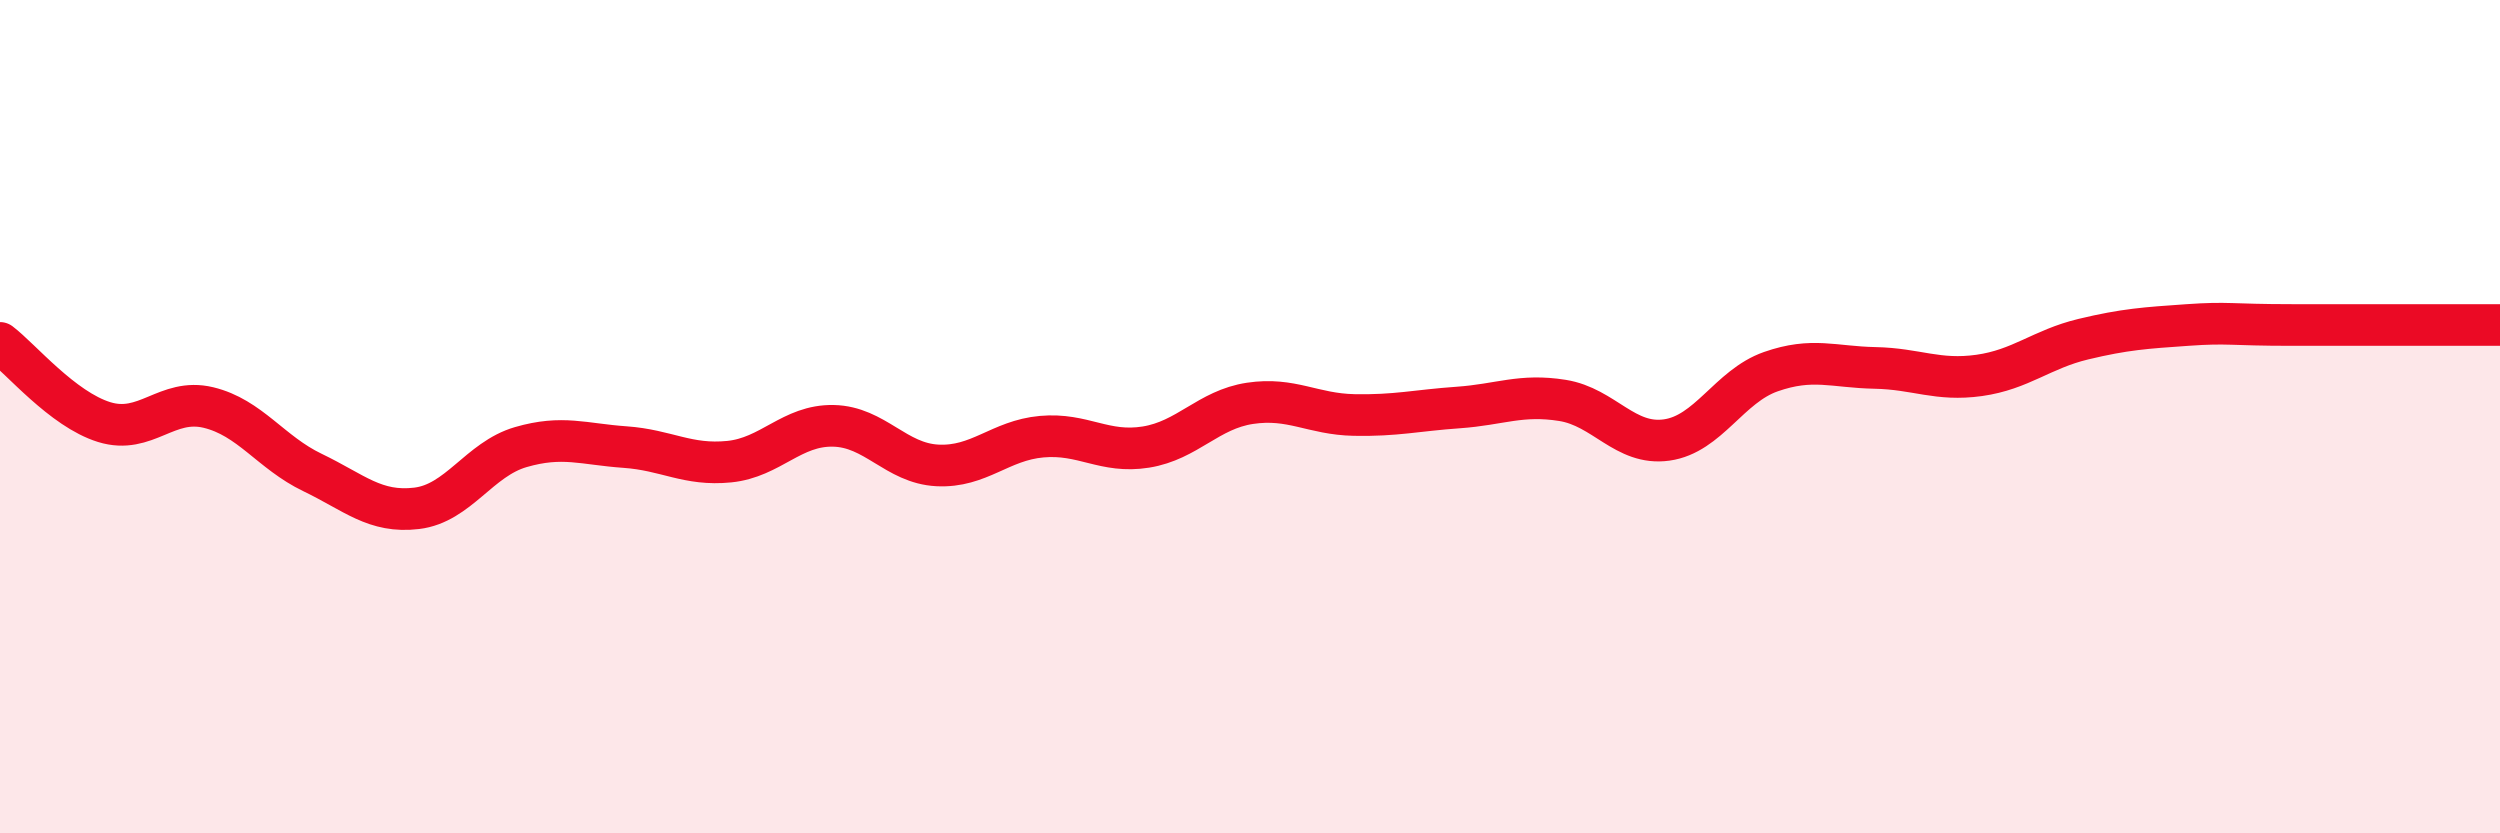
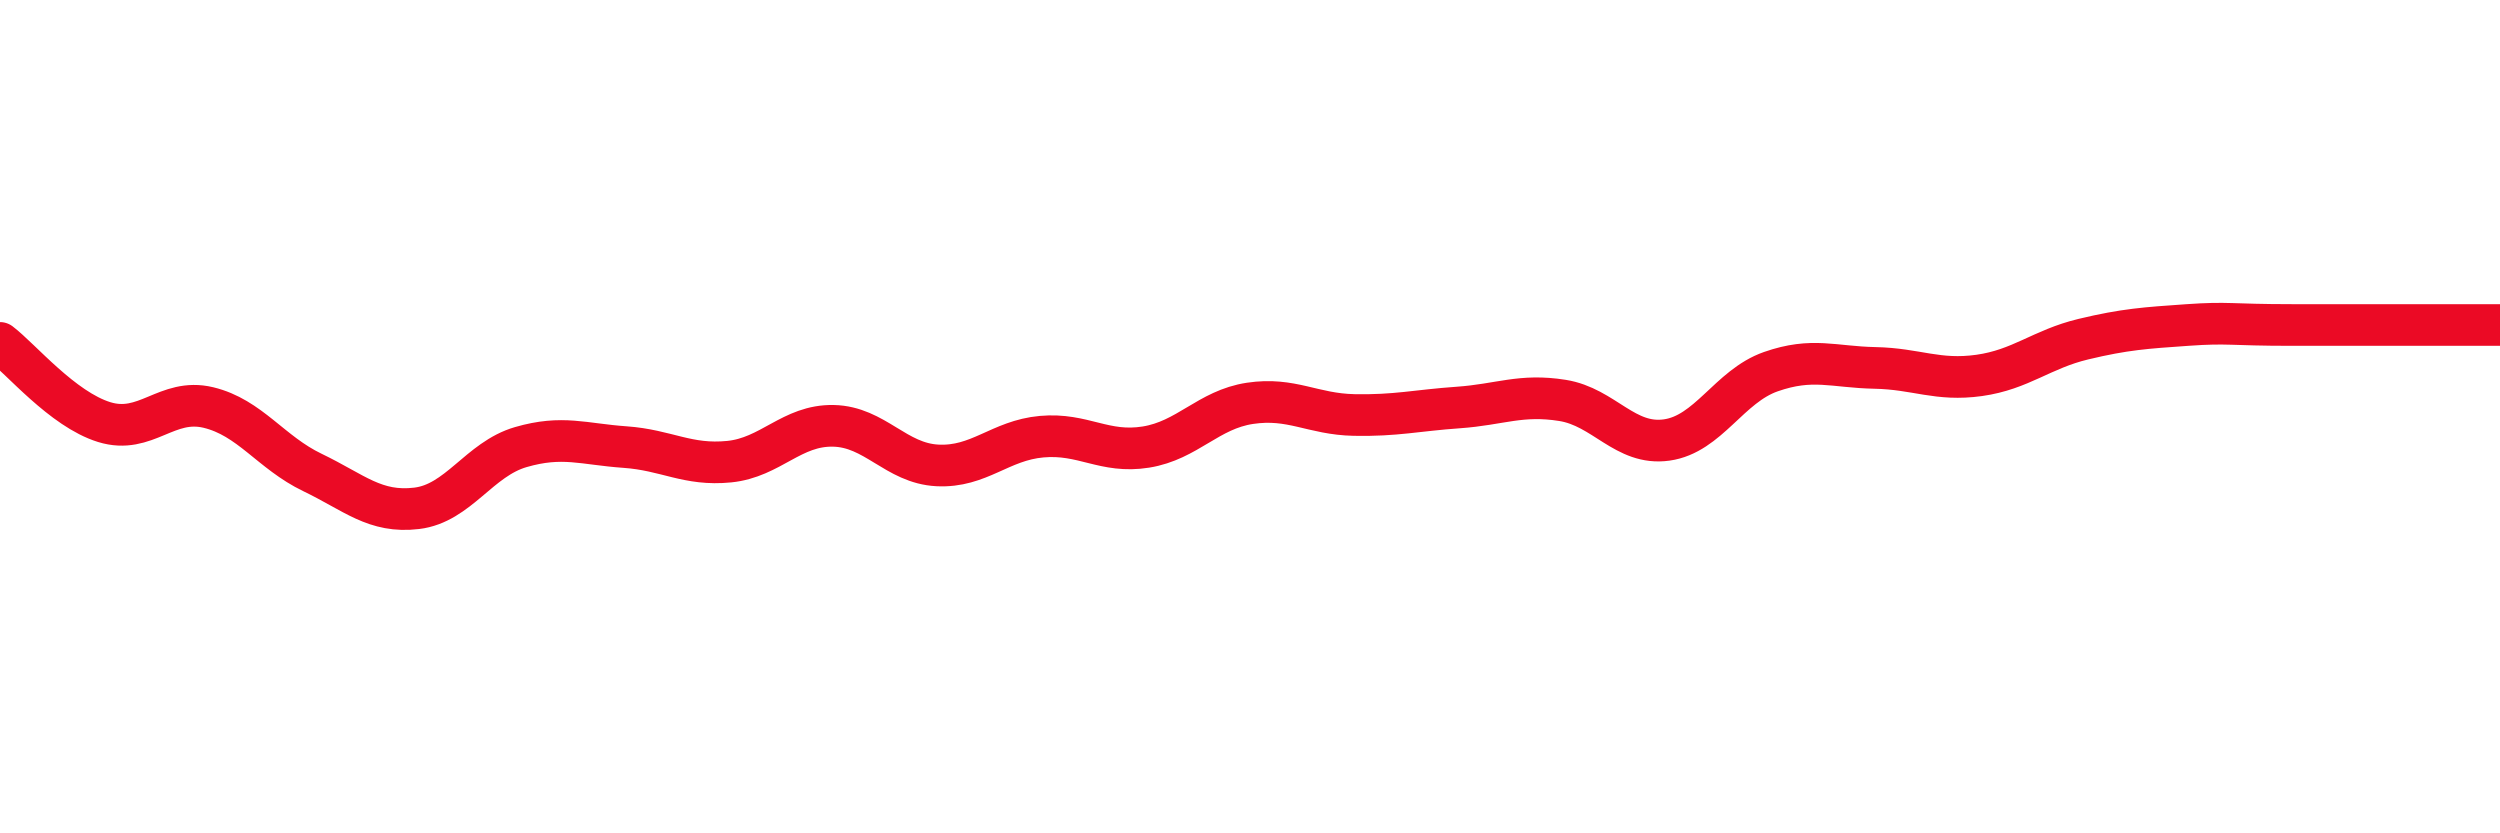
<svg xmlns="http://www.w3.org/2000/svg" width="60" height="20" viewBox="0 0 60 20">
-   <path d="M 0,8.23 C 0.5,8.61 1.5,9.82 2.5,10.13 C 3.5,10.44 4,9.54 5,9.78 C 6,10.02 6.5,10.86 7.5,11.34 C 8.5,11.82 9,12.32 10,12.2 C 11,12.08 11.5,11.02 12.5,10.73 C 13.5,10.44 14,10.66 15,10.73 C 16,10.8 16.5,11.18 17.5,11.08 C 18.5,10.98 19,10.2 20,10.22 C 21,10.24 21.5,11.12 22.5,11.17 C 23.5,11.22 24,10.57 25,10.48 C 26,10.39 26.5,10.89 27.5,10.73 C 28.5,10.57 29,9.83 30,9.68 C 31,9.53 31.5,9.94 32.5,9.96 C 33.5,9.98 34,9.85 35,9.78 C 36,9.71 36.5,9.45 37.5,9.61 C 38.5,9.77 39,10.7 40,10.56 C 41,10.42 41.5,9.27 42.5,8.92 C 43.5,8.57 44,8.81 45,8.83 C 46,8.85 46.5,9.15 47.5,9.01 C 48.5,8.87 49,8.38 50,8.14 C 51,7.9 51.5,7.87 52.5,7.8 C 53.5,7.73 53.5,7.8 55,7.8 C 56.5,7.8 59,7.8 60,7.8L60 20L0 20Z" fill="#EB0A25" opacity="0.1" stroke-linecap="round" stroke-linejoin="round" />
  <path d="M 0,8.23 C 0.5,8.61 1.5,9.82 2.5,10.13 C 3.5,10.44 4,9.54 5,9.78 C 6,10.02 6.5,10.86 7.5,11.34 C 8.5,11.82 9,12.32 10,12.2 C 11,12.08 11.5,11.02 12.5,10.73 C 13.5,10.44 14,10.66 15,10.73 C 16,10.8 16.5,11.18 17.5,11.08 C 18.5,10.98 19,10.2 20,10.22 C 21,10.24 21.5,11.12 22.5,11.17 C 23.5,11.22 24,10.57 25,10.48 C 26,10.39 26.5,10.89 27.5,10.73 C 28.5,10.57 29,9.83 30,9.68 C 31,9.53 31.5,9.94 32.5,9.96 C 33.5,9.98 34,9.85 35,9.78 C 36,9.71 36.5,9.45 37.5,9.61 C 38.5,9.77 39,10.7 40,10.56 C 41,10.42 41.5,9.27 42.5,8.92 C 43.5,8.57 44,8.81 45,8.83 C 46,8.85 46.5,9.15 47.5,9.01 C 48.5,8.87 49,8.38 50,8.14 C 51,7.9 51.5,7.87 52.5,7.8 C 53.5,7.73 53.5,7.8 55,7.8 C 56.5,7.8 59,7.8 60,7.8" stroke="#EB0A25" stroke-width="1" fill="none" stroke-linecap="round" stroke-linejoin="round" />
</svg>